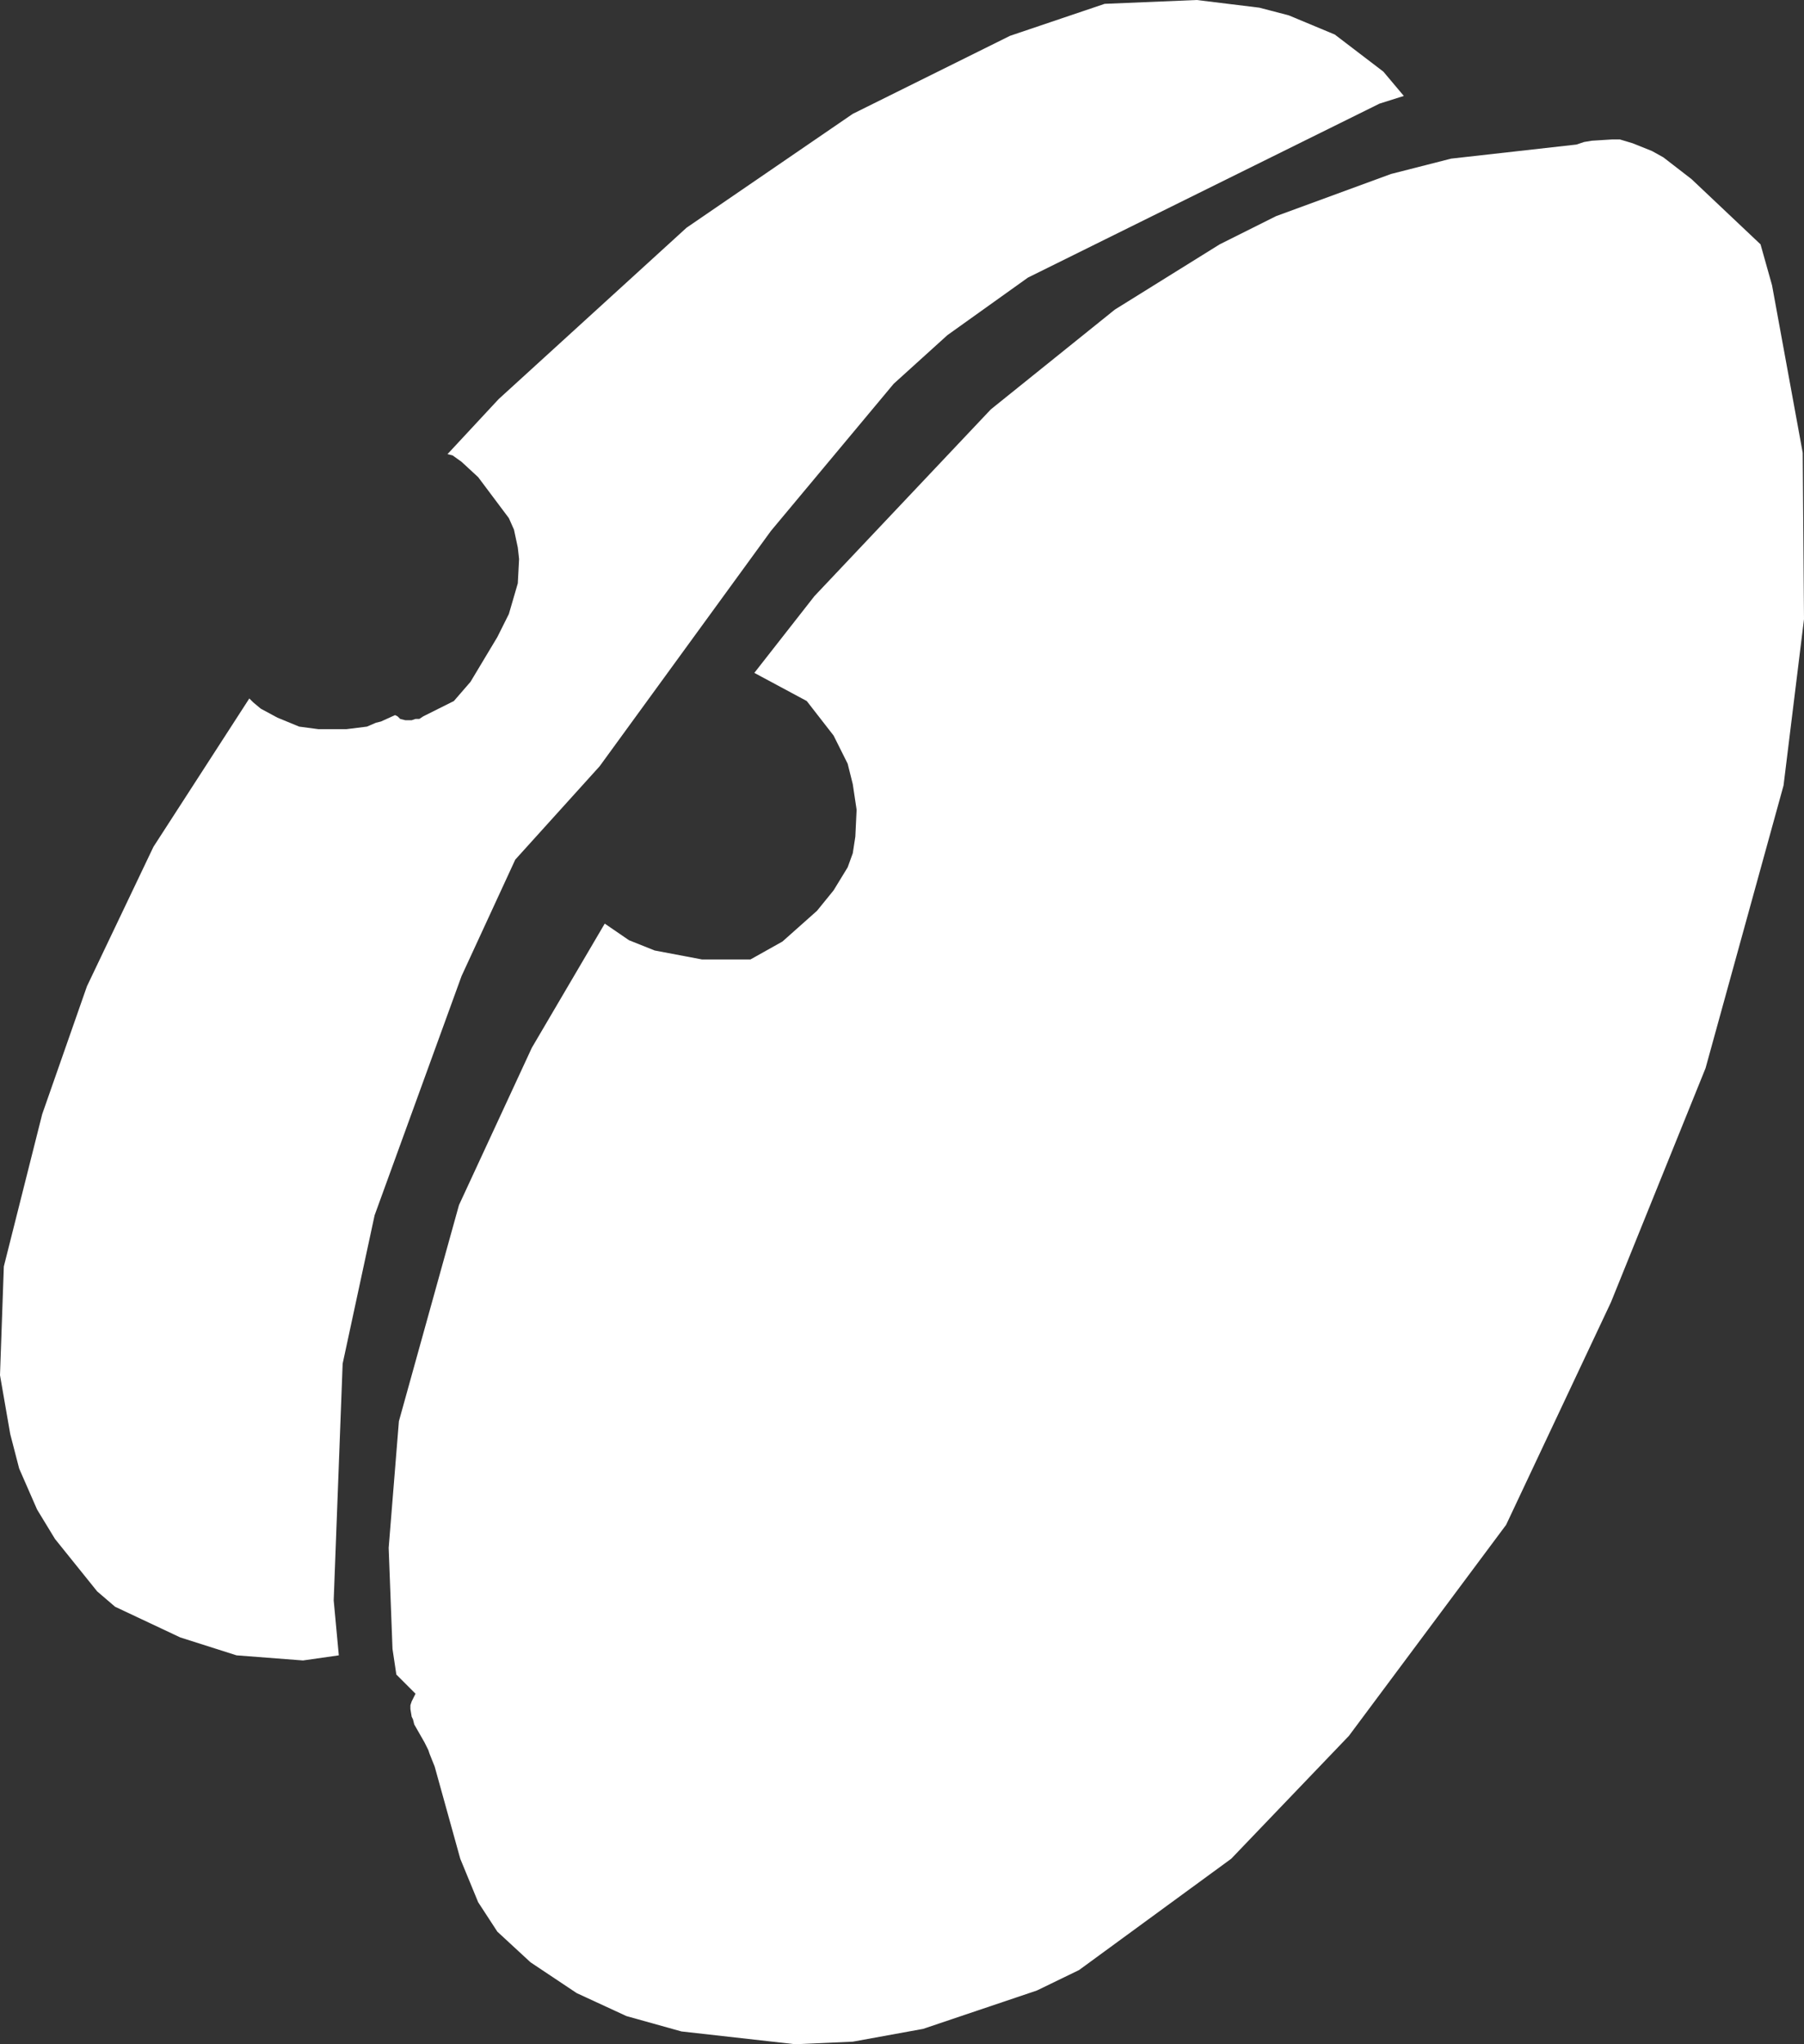
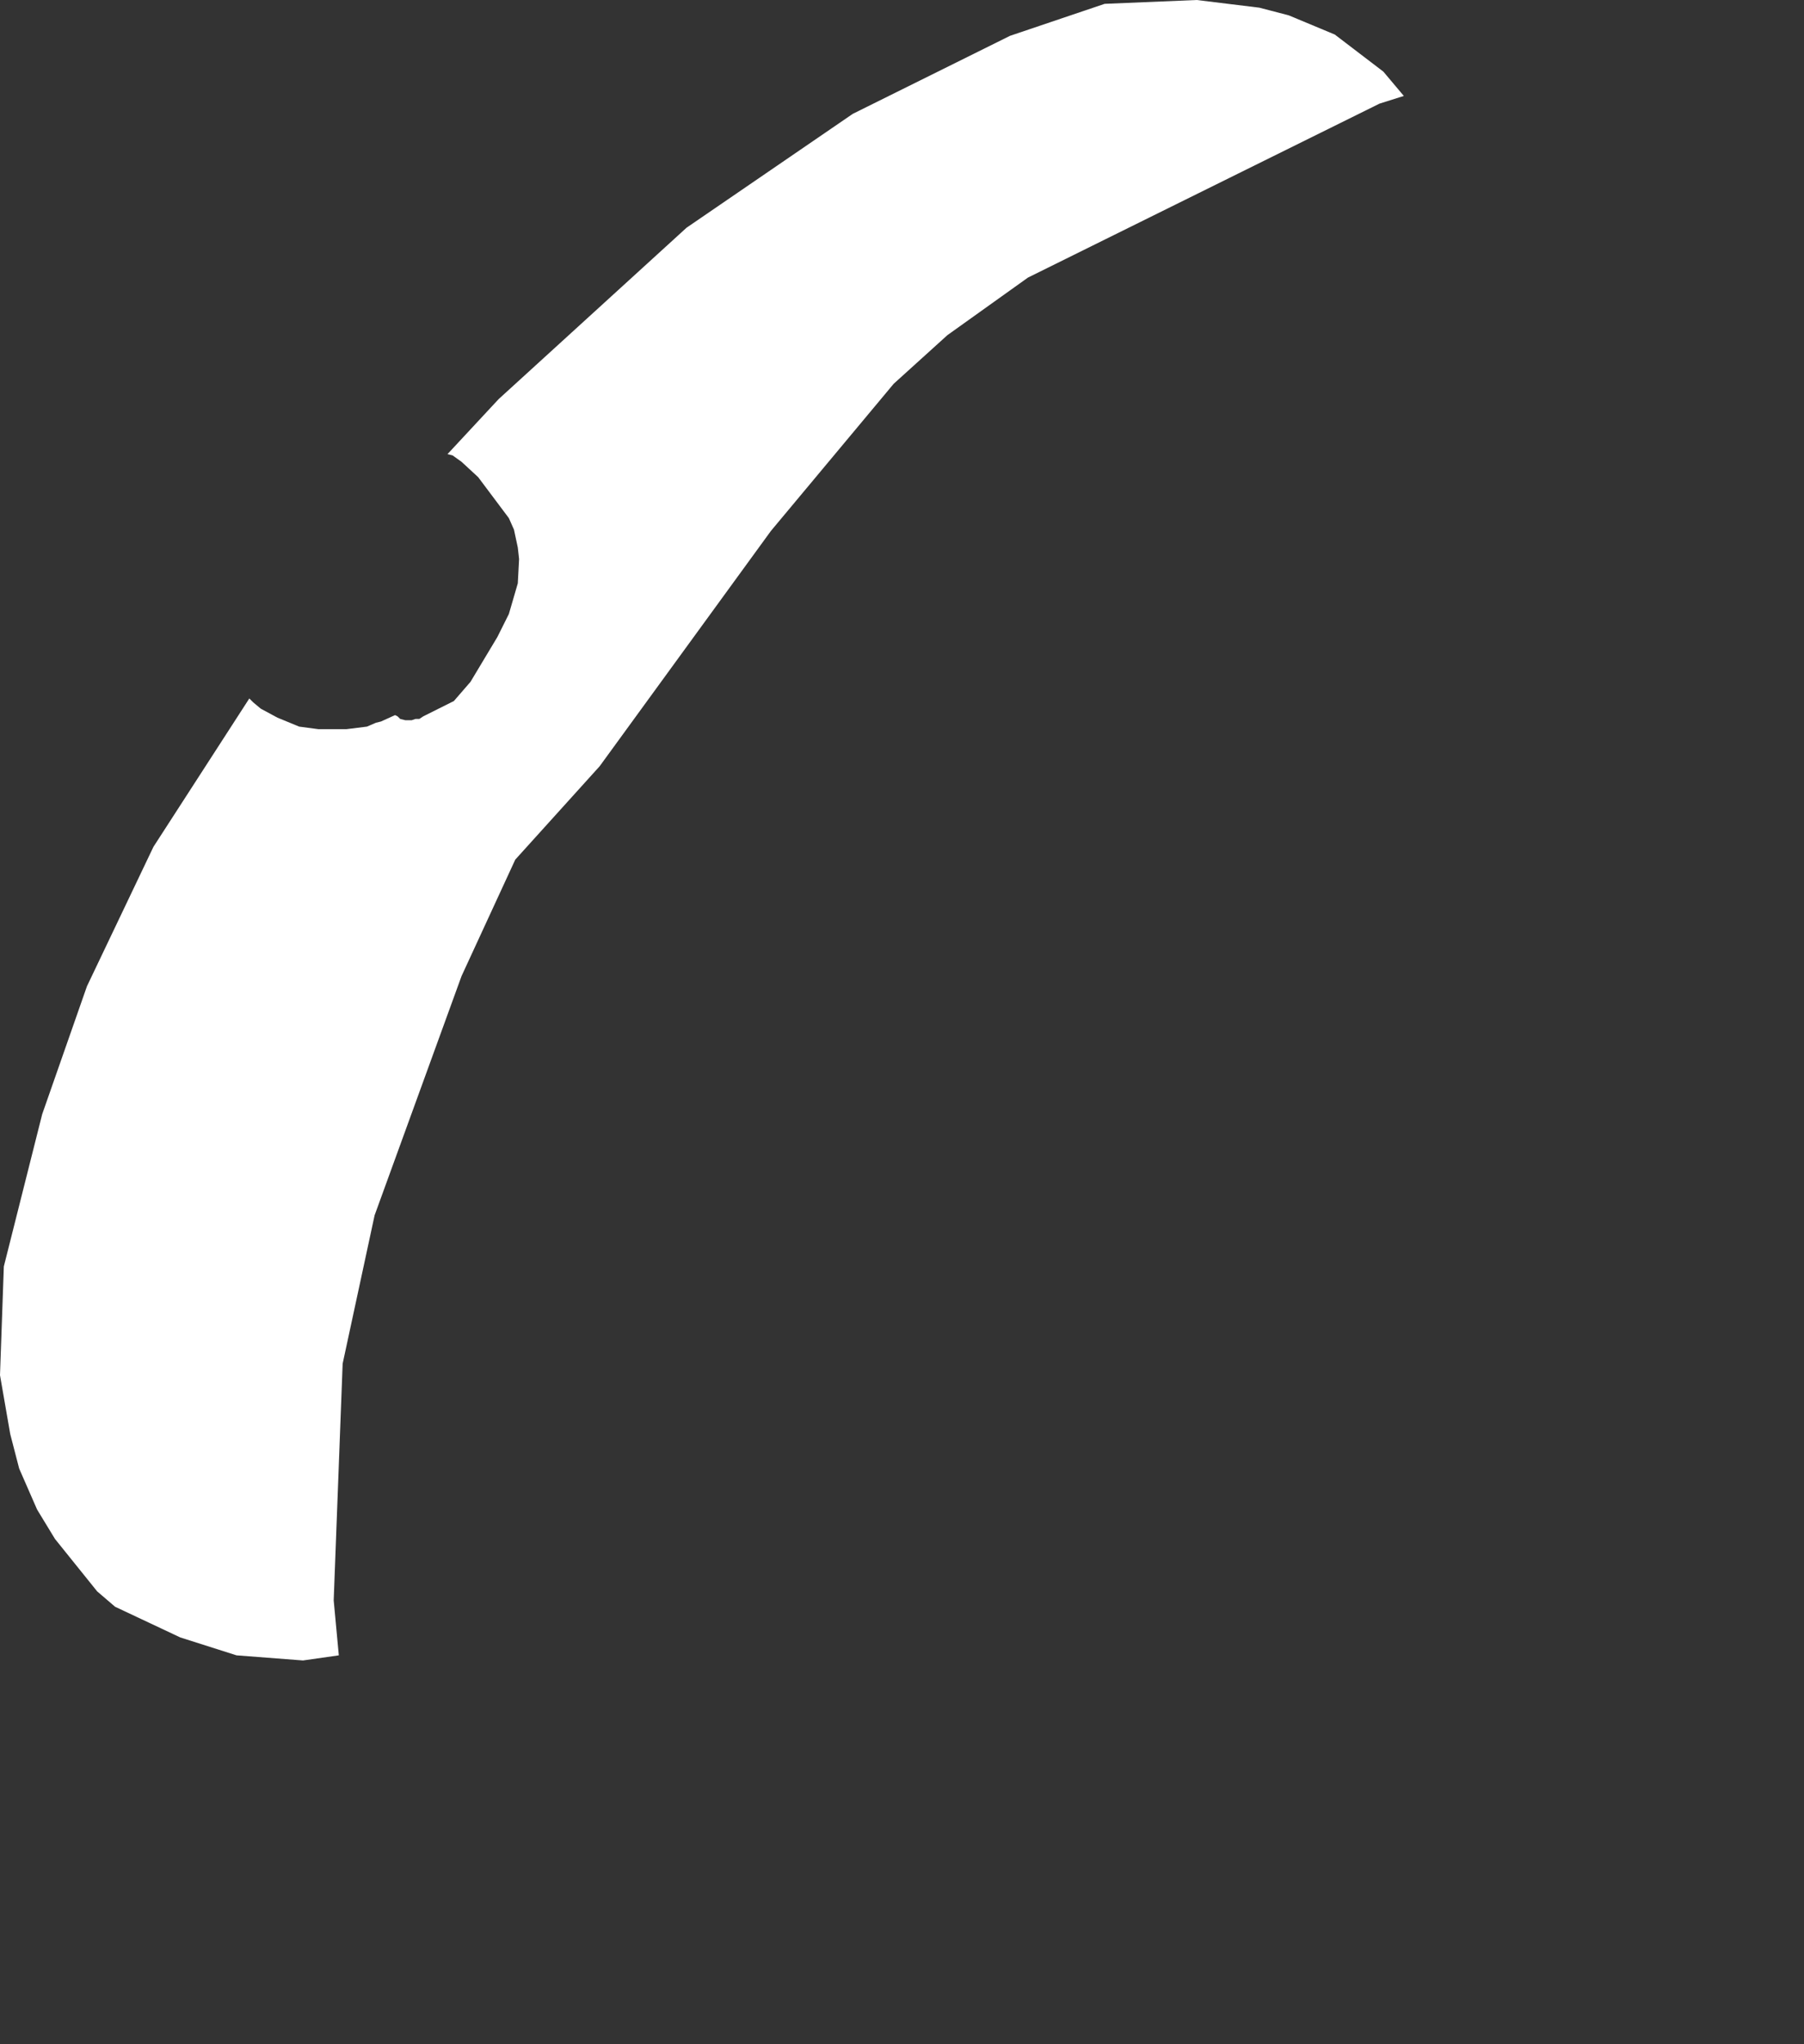
<svg xmlns="http://www.w3.org/2000/svg" height="79.9px" width="70.55px">
  <rect width="100%" height="100%" fill="#333333" stroke="none" />
  <g transform="matrix(1.0, 0.0, 0.0, 1.0, 35.25, 39.95)">
-     <path d="M18.7 -35.9 L4.95 -29.1 1.8 -26.85 -0.3 -24.95 -5.1 -19.2 -11.8 -10.0 -15.1 -6.35 -17.2 -1.8 -20.6 7.55 -21.85 13.35 -22.2 22.6 -22.0 24.75 -23.4 24.95 -26.0 24.75 -28.2 24.05 -30.75 22.85 -31.45 22.25 -33.1 20.2 -33.8 19.05 -34.5 17.45 -34.85 16.1 -35.25 13.8 -35.1 9.55 -33.6 3.6 -31.85 -1.4 -29.25 -6.85 -25.5 -12.65 -25.35 -12.5 -25.05 -12.25 -24.4 -11.9 -23.55 -11.55 -22.8 -11.45 -21.7 -11.45 -20.9 -11.55 -20.55 -11.7 -20.35 -11.75 -19.8 -12.0 -19.7 -11.95 -19.6 -11.85 -19.4 -11.8 -19.15 -11.8 -19.0 -11.85 -18.85 -11.85 -18.7 -11.95 -17.5 -12.55 -16.85 -13.3 -15.8 -15.05 -15.35 -15.95 -15.0 -17.15 -14.95 -18.1 -15.0 -18.55 -15.15 -19.25 -15.35 -19.7 -16.55 -21.3 -17.2 -21.9 -17.55 -22.15 -17.75 -22.2 -15.75 -24.35 -8.4 -31.05 -1.9 -35.5 4.25 -38.55 7.95 -39.8 11.55 -39.95 14.0 -39.65 15.15 -39.35 16.95 -38.6 18.85 -37.15 19.65 -36.2 18.7 -35.9 M21.5 -33.75 L26.4 -34.3 26.7 -34.4 27.0 -34.45 27.8 -34.5 28.1 -34.5 28.6 -34.35 29.35 -34.05 29.8 -33.8 30.9 -32.95 33.6 -30.4 34.05 -28.8 35.25 -22.25 35.3 -15.75 34.5 -9.25 31.45 1.8 27.75 10.95 23.65 19.65 17.5 27.9 12.9 32.7 6.95 37.05 5.3 37.85 0.85 39.35 -1.9 39.85 -4.15 39.95 -8.6 39.45 -10.75 38.85 -12.7 37.95 -14.5 36.75 -15.8 35.55 -16.55 34.4 -17.25 32.7 -18.25 29.1 -18.45 28.6 -18.5 28.45 -18.65 28.15 -19.05 27.45 -19.1 27.25 -19.15 27.15 -19.2 26.85 -19.2 26.7 -19.15 26.55 -19.0 26.25 -19.75 25.5 -19.9 24.5 -20.05 20.55 -19.65 15.6 -17.3 7.15 -14.45 1.0 -11.6 -3.85 -10.65 -3.2 -9.65 -2.8 -7.8 -2.45 -5.9 -2.45 -4.65 -3.15 -3.3 -4.35 -2.65 -5.15 -2.1 -6.05 -1.9 -6.6 -1.8 -7.25 -1.75 -8.3 -1.9 -9.3 -2.1 -10.1 -2.65 -11.2 -3.7 -12.55 -5.75 -13.65 -3.4 -16.65 3.5 -23.95 8.35 -27.85 12.45 -30.4 14.65 -31.5 19.15 -33.15 21.5 -33.75" fill="#ffffff" fill-rule="evenodd" stroke="none" />
+     <path d="M18.7 -35.9 L4.95 -29.1 1.8 -26.85 -0.3 -24.95 -5.1 -19.2 -11.8 -10.0 -15.1 -6.35 -17.2 -1.8 -20.6 7.55 -21.85 13.35 -22.2 22.6 -22.0 24.75 -23.4 24.95 -26.0 24.75 -28.2 24.05 -30.75 22.85 -31.45 22.25 -33.1 20.2 -33.8 19.05 -34.5 17.45 -34.85 16.1 -35.25 13.8 -35.1 9.55 -33.6 3.6 -31.85 -1.4 -29.25 -6.85 -25.5 -12.65 -25.35 -12.5 -25.05 -12.25 -24.4 -11.9 -23.55 -11.55 -22.8 -11.45 -21.7 -11.45 -20.9 -11.55 -20.55 -11.7 -20.35 -11.75 -19.8 -12.0 -19.7 -11.95 -19.6 -11.85 -19.4 -11.8 -19.15 -11.8 -19.0 -11.85 -18.85 -11.85 -18.7 -11.95 -17.5 -12.55 -16.85 -13.3 -15.8 -15.05 -15.35 -15.95 -15.0 -17.15 -14.95 -18.1 -15.0 -18.55 -15.15 -19.25 -15.35 -19.7 -16.55 -21.3 -17.2 -21.9 -17.55 -22.15 -17.75 -22.2 -15.75 -24.35 -8.4 -31.05 -1.9 -35.5 4.25 -38.55 7.95 -39.8 11.55 -39.95 14.0 -39.65 15.15 -39.35 16.95 -38.6 18.85 -37.15 19.65 -36.2 18.7 -35.9 M21.5 -33.75 " fill="#ffffff" fill-rule="evenodd" stroke="none" />
  </g>
</svg>